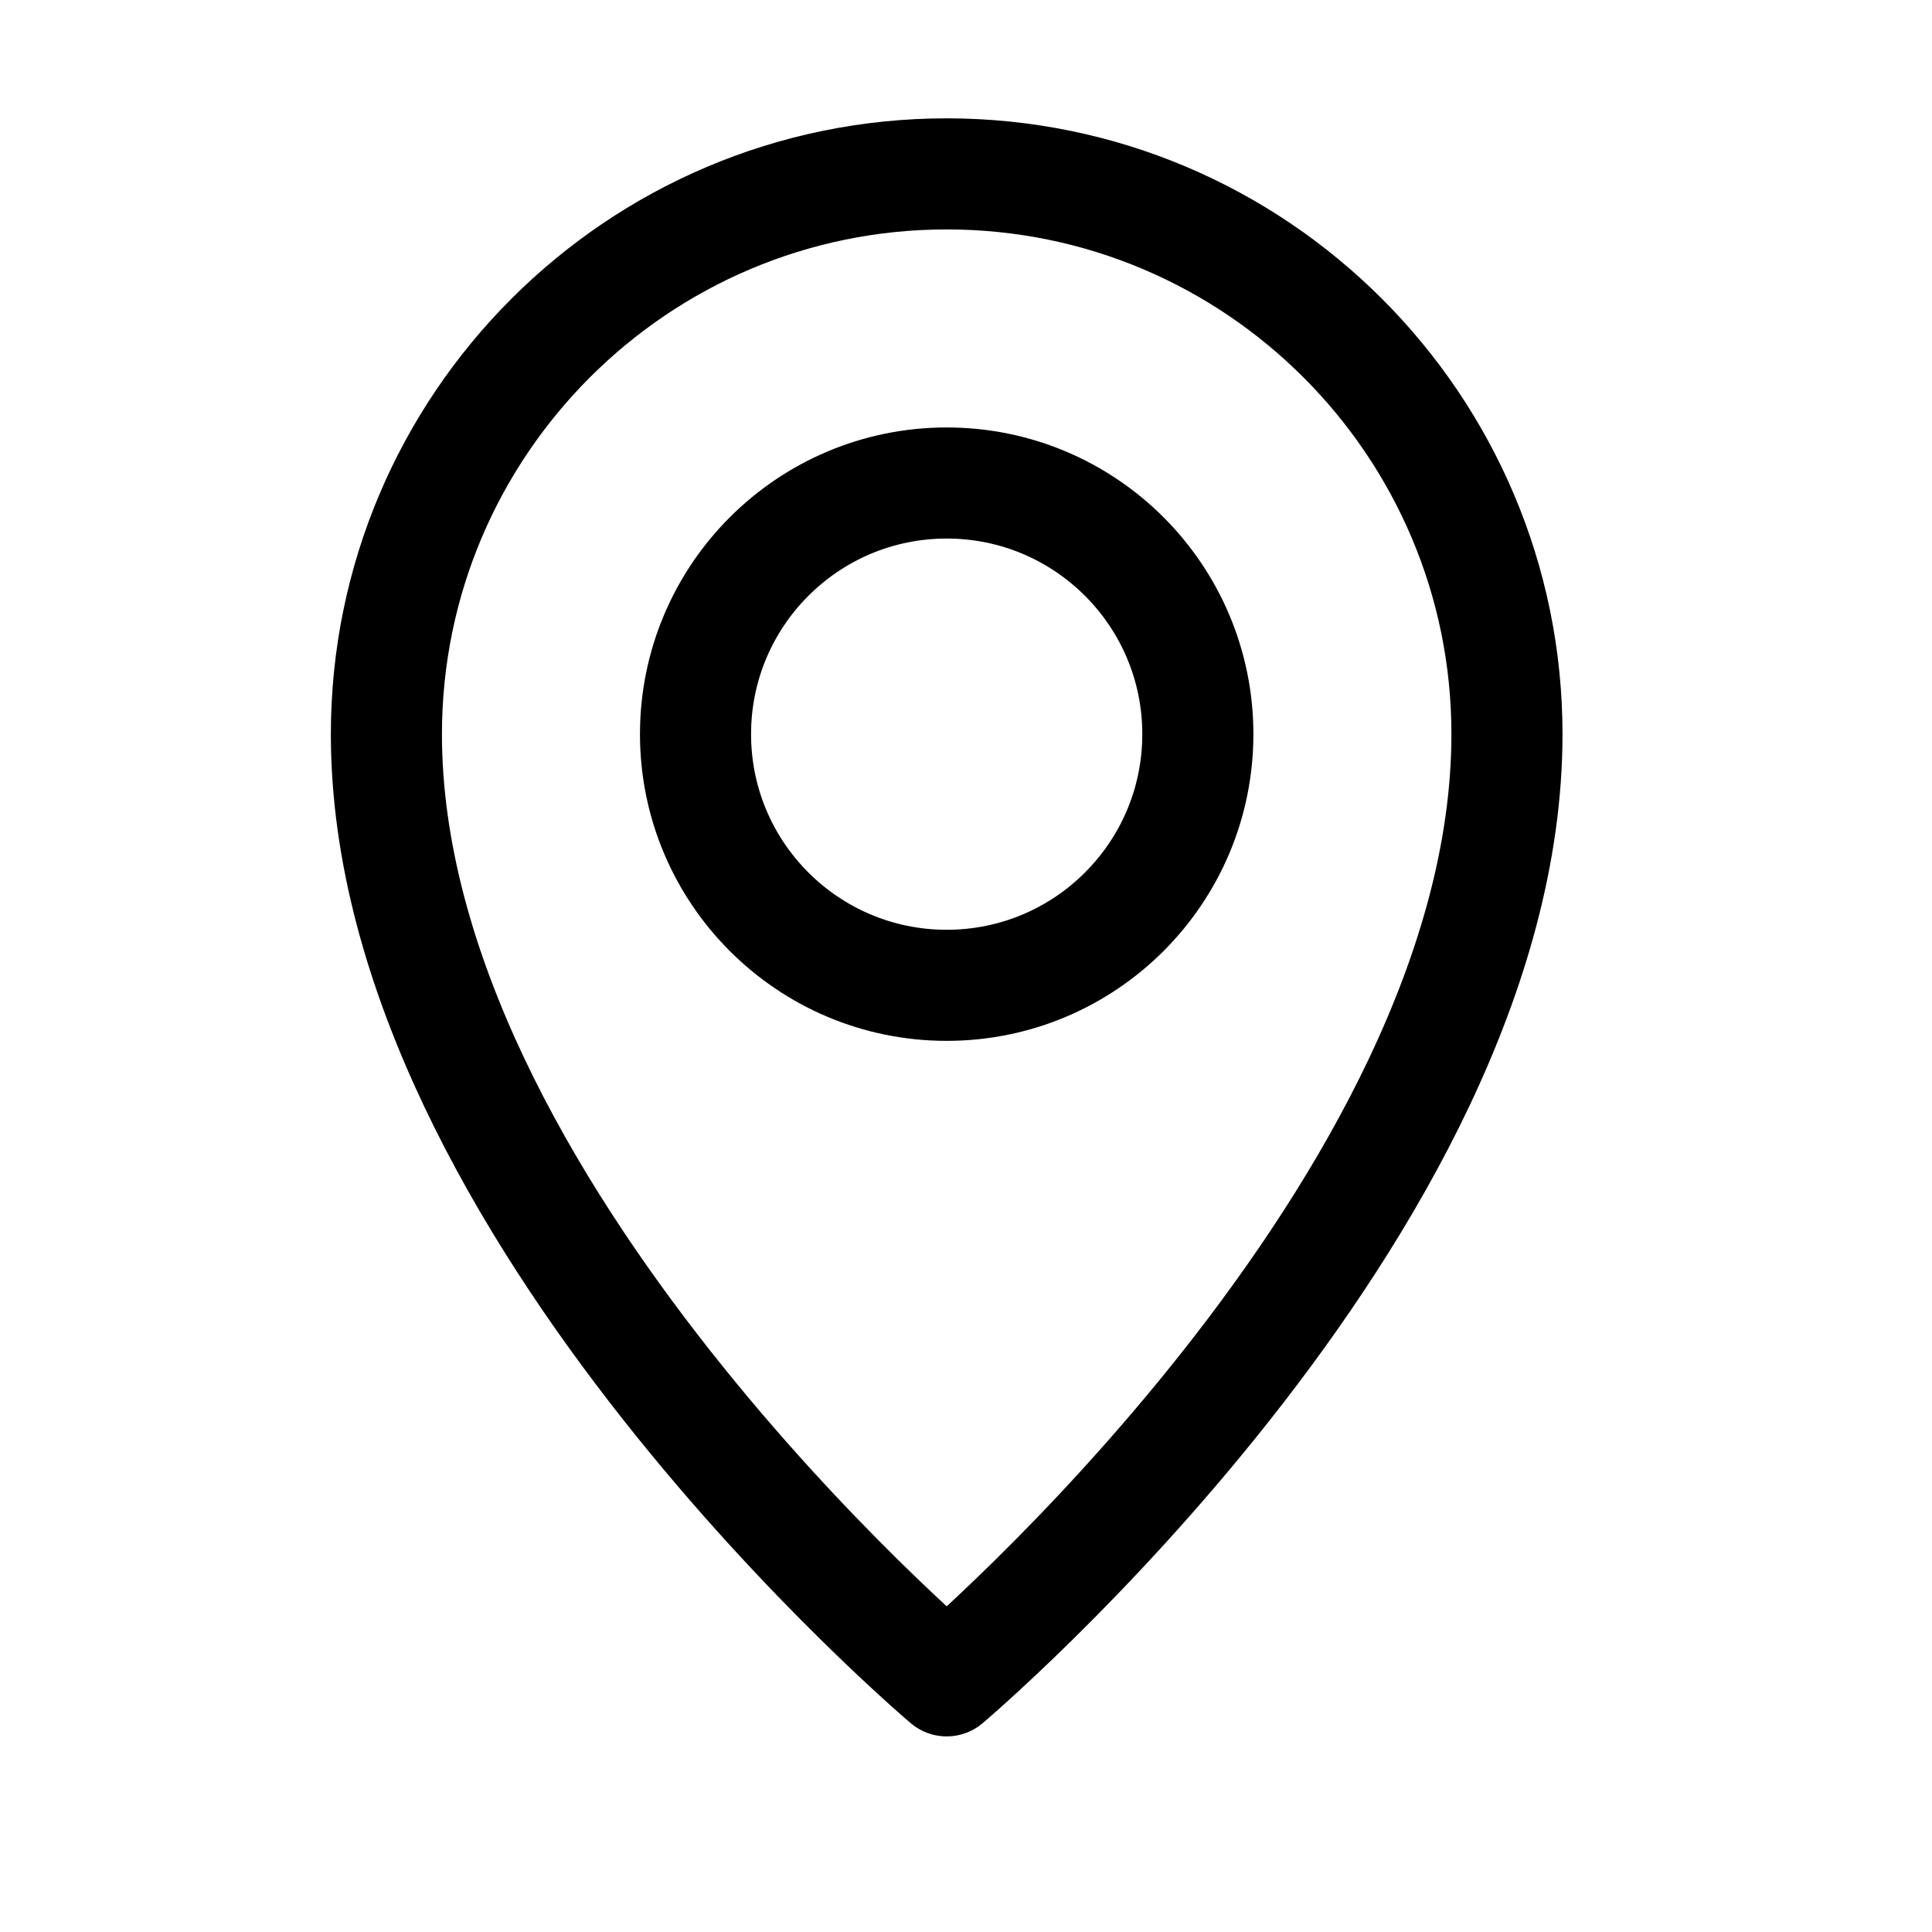
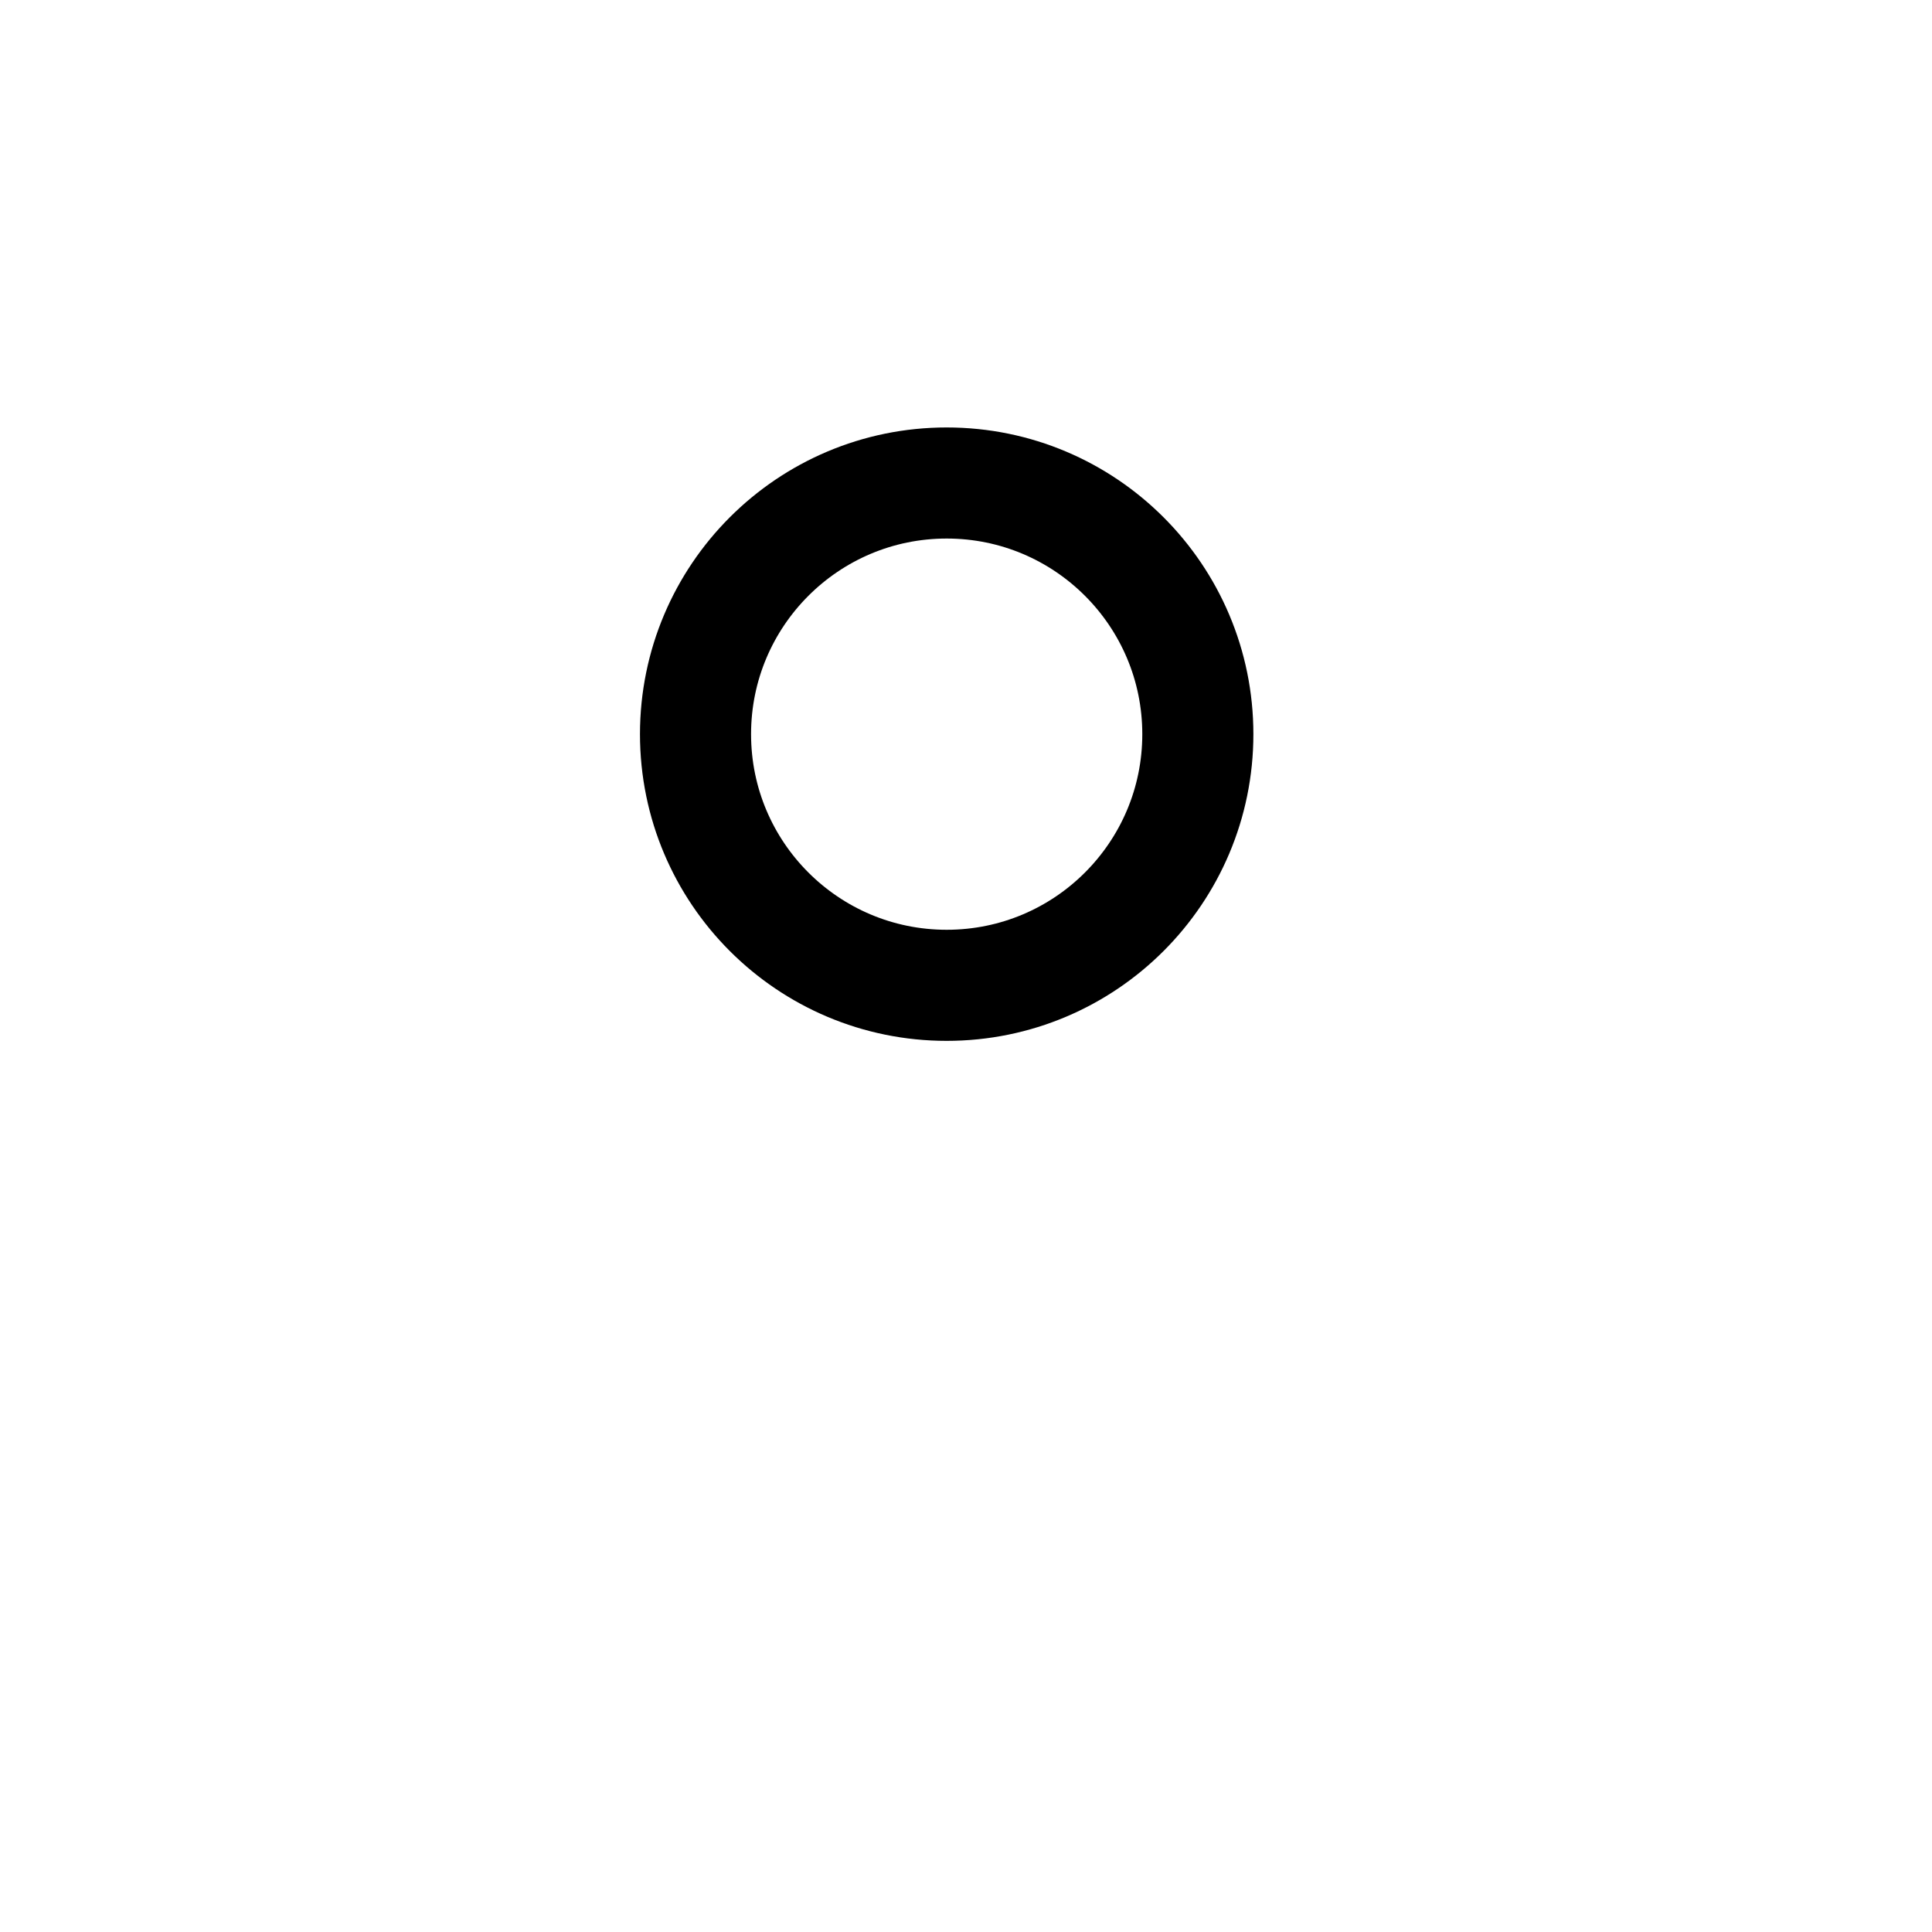
<svg xmlns="http://www.w3.org/2000/svg" id="Layer_1" x="0px" y="0px" viewBox="0 0 20 20" style="enable-background:new 0 0 20 20;" xml:space="preserve">
  <style type="text/css"> .st0{fill:none;stroke:#000000;stroke-width:1.15;stroke-linecap:round;stroke-linejoin:round;} </style>
  <title>Awarded</title>
  <circle class="st0" cx="9.8" cy="7.6" r="2.6" />
-   <path class="st0" d="M15.6,7.6c0,4.9-5.8,9.8-5.8,9.8s-5.8-4.9-5.8-9.8c0-3.2,2.6-5.8,5.8-5.8S15.6,4.4,15.6,7.6z" />
</svg>